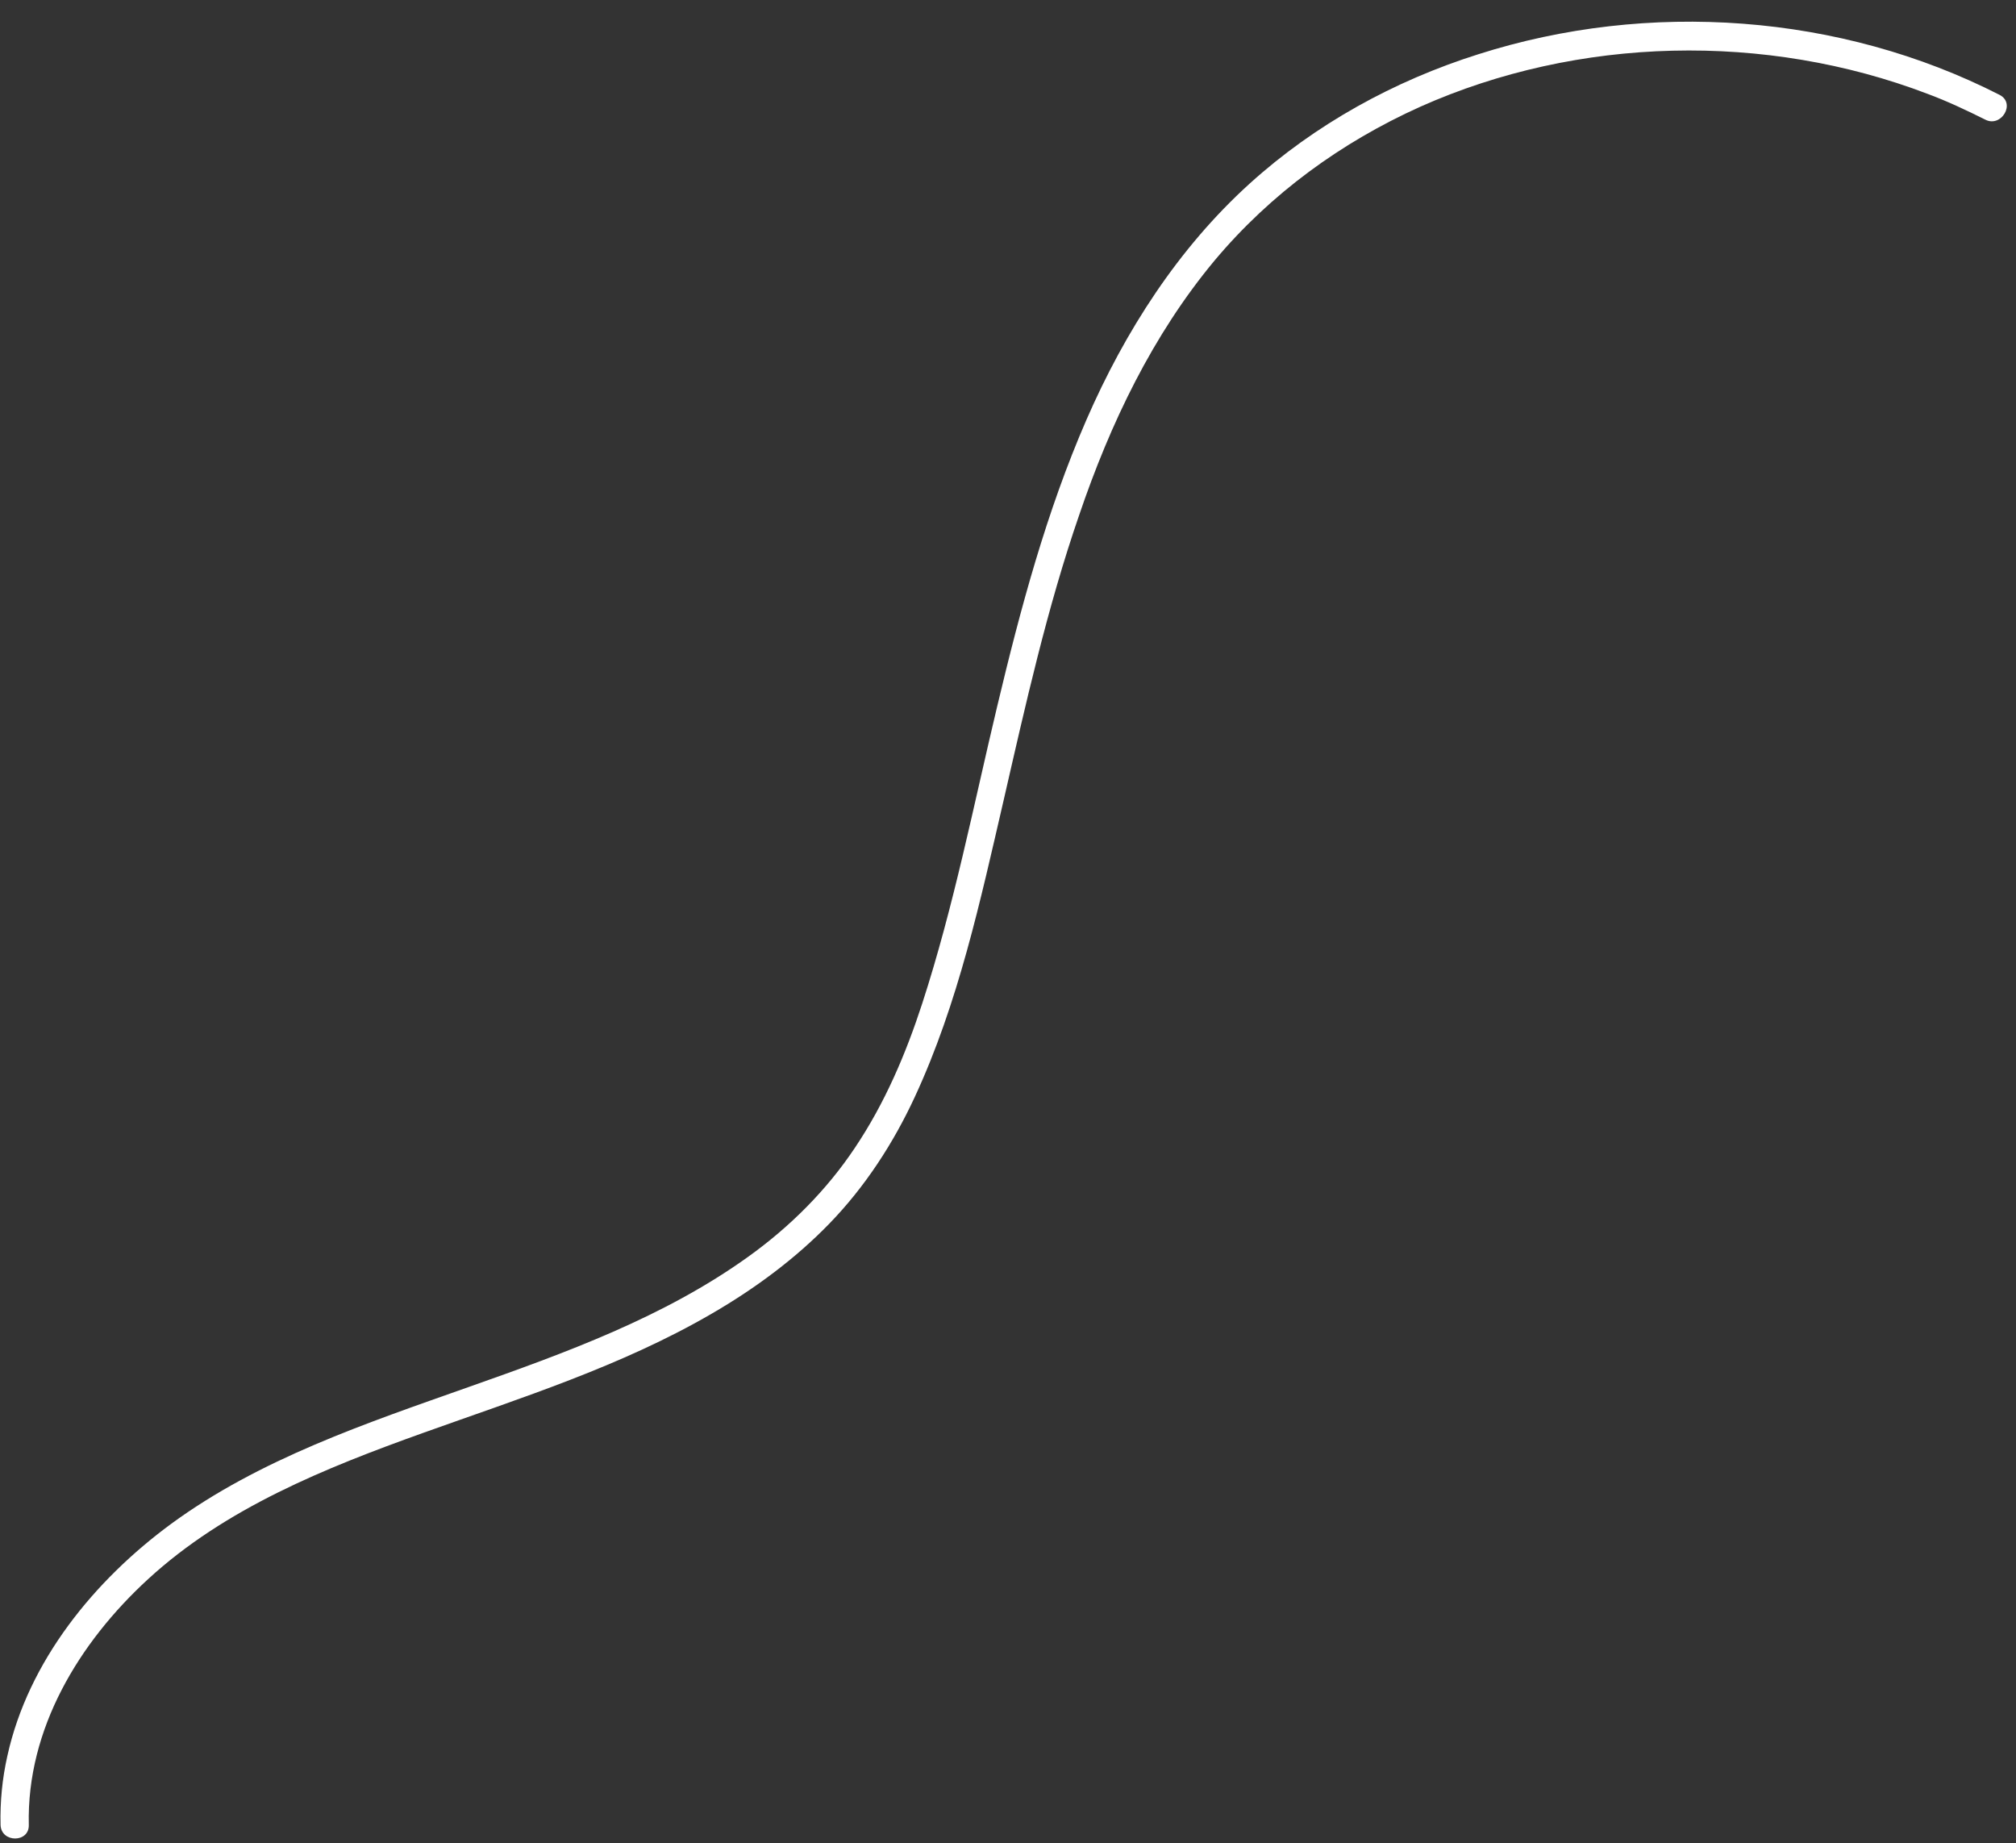
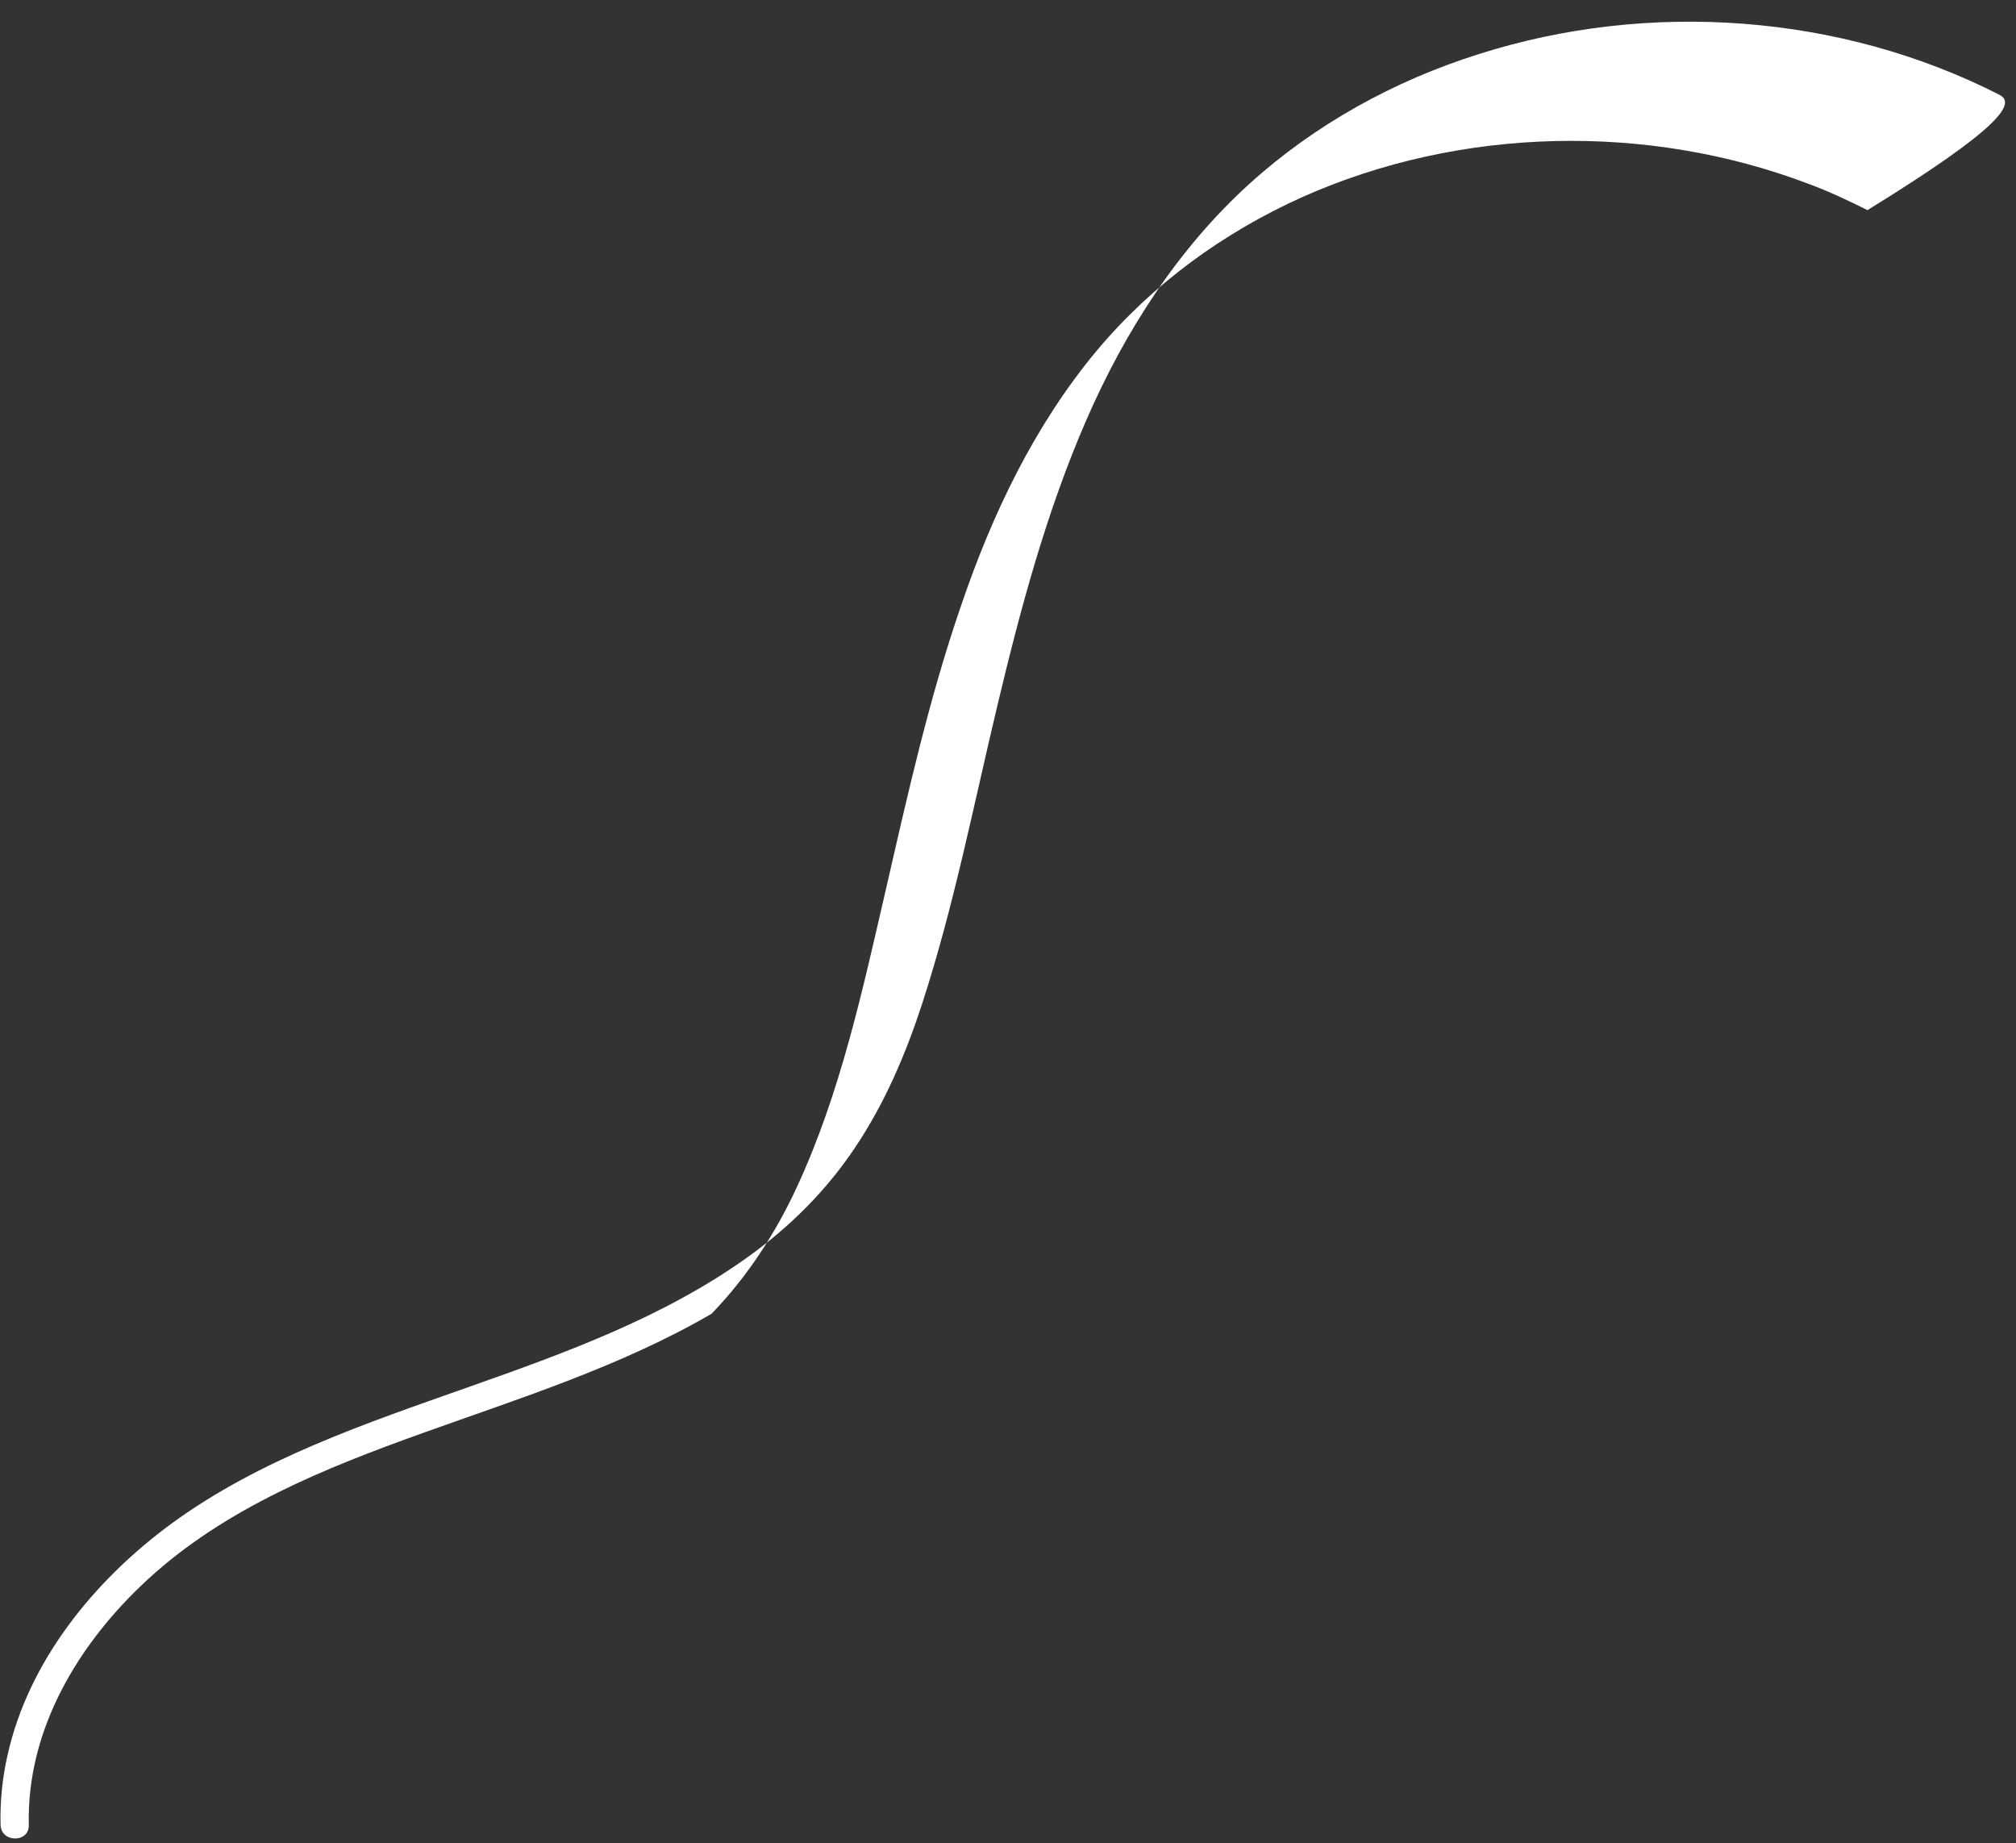
<svg xmlns="http://www.w3.org/2000/svg" fill="#000000" height="326.3" preserveAspectRatio="xMidYMid meet" version="1" viewBox="-0.1 -3.9 357.0 326.3" width="357" zoomAndPan="magnify">
  <rect x="-0.1" y="-3.9" width="357.0" height="326.3" fill="#333333" stroke="none" />
  <g>
    <g id="change1_1">
-       <path d="M354,12.9c-28.2-14.4-62.2-16.8-92.3-7.2c-14.9,4.7-28.9,12.4-40.5,22.9c-12.7,11.5-22.1,26.2-28.9,41.8 c-7.1,16.3-11.7,33.5-15.8,50.7c-4.2,17.6-7.7,35.5-13.3,52.7c-2.9,8.9-6.6,17.6-11.9,25.5c-5,7.5-11.5,14-18.9,19.3 c-14.9,10.7-32.3,17-49.6,23.1c-18.1,6.4-36.9,12.7-52.6,24.2c-13.6,10-25.3,24.3-29,41.1c-0.9,4-1.3,8.1-1.2,12.2 c0.1,3.2,5.1,3.2,5,0c-0.4-17,8.9-32.3,21.1-43.5c13.7-12.6,31.4-19.7,48.7-25.9c17.3-6.2,35.1-11.8,51.1-21.1 c7.6-4.4,14.8-9.7,20.9-16c6.3-6.5,11.3-14.2,15.1-22.4c7.7-16.6,11.6-34.7,15.7-52.4c3.9-17,7.7-34.1,13.4-50.6 c5.5-16.2,13-31.9,24-45.1c9.9-11.8,22.4-20.9,36.4-27.2c28-12.5,61.2-13.2,89.8-2.3c3.5,1.3,6.9,2.9,10.3,4.6 C354.3,18.7,356.9,14.4,354,12.9L354,12.9z" fill="#ffffff" />
+       <path d="M354,12.9c-28.2-14.4-62.2-16.8-92.3-7.2c-14.9,4.7-28.9,12.4-40.5,22.9c-12.7,11.5-22.1,26.2-28.9,41.8 c-7.1,16.3-11.7,33.5-15.8,50.7c-4.2,17.6-7.7,35.5-13.3,52.7c-2.9,8.9-6.6,17.6-11.9,25.5c-5,7.5-11.5,14-18.9,19.3 c-14.9,10.7-32.3,17-49.6,23.1c-18.1,6.4-36.9,12.7-52.6,24.2c-13.6,10-25.3,24.3-29,41.1c-0.9,4-1.3,8.1-1.2,12.2 c0.1,3.2,5.1,3.2,5,0c-0.4-17,8.9-32.3,21.1-43.5c13.7-12.6,31.4-19.7,48.7-25.9c17.3-6.2,35.1-11.8,51.1-21.1 c6.3-6.5,11.3-14.2,15.1-22.4c7.7-16.6,11.6-34.7,15.7-52.4c3.9-17,7.7-34.1,13.4-50.6 c5.5-16.2,13-31.9,24-45.1c9.9-11.8,22.4-20.9,36.4-27.2c28-12.5,61.2-13.2,89.8-2.3c3.5,1.3,6.9,2.9,10.3,4.6 C354.3,18.7,356.9,14.4,354,12.9L354,12.9z" fill="#ffffff" />
    </g>
  </g>
</svg>